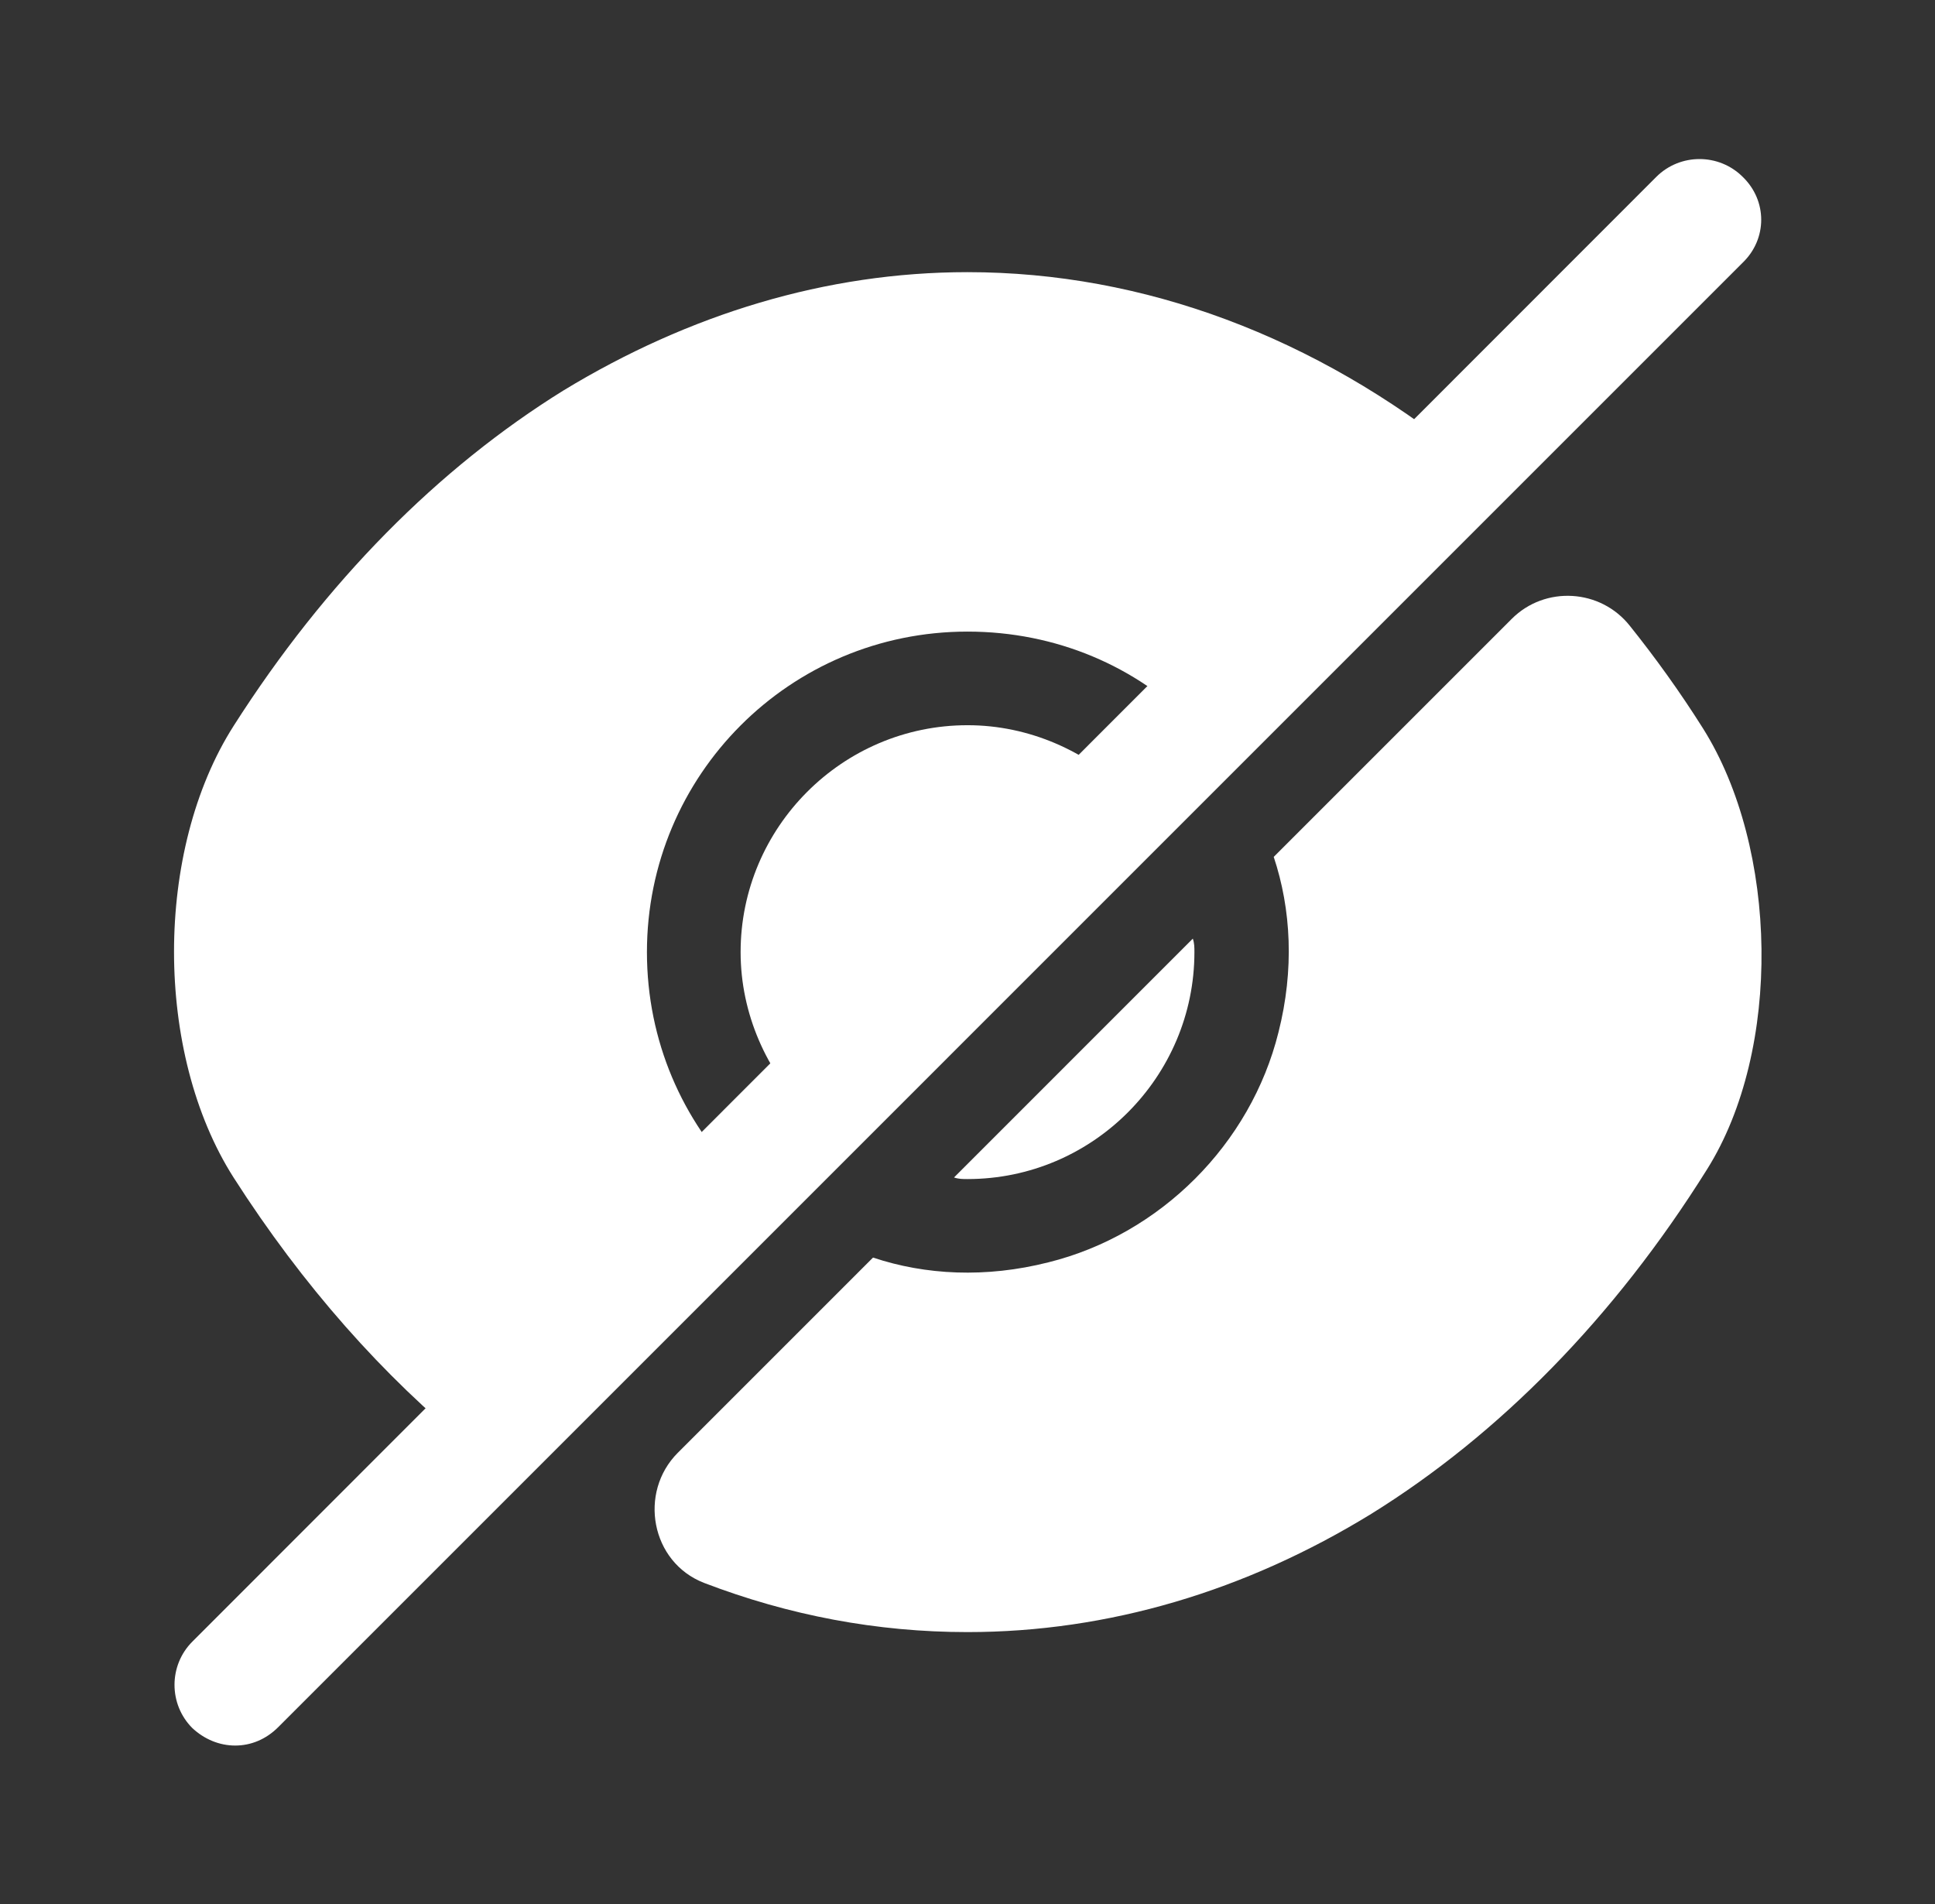
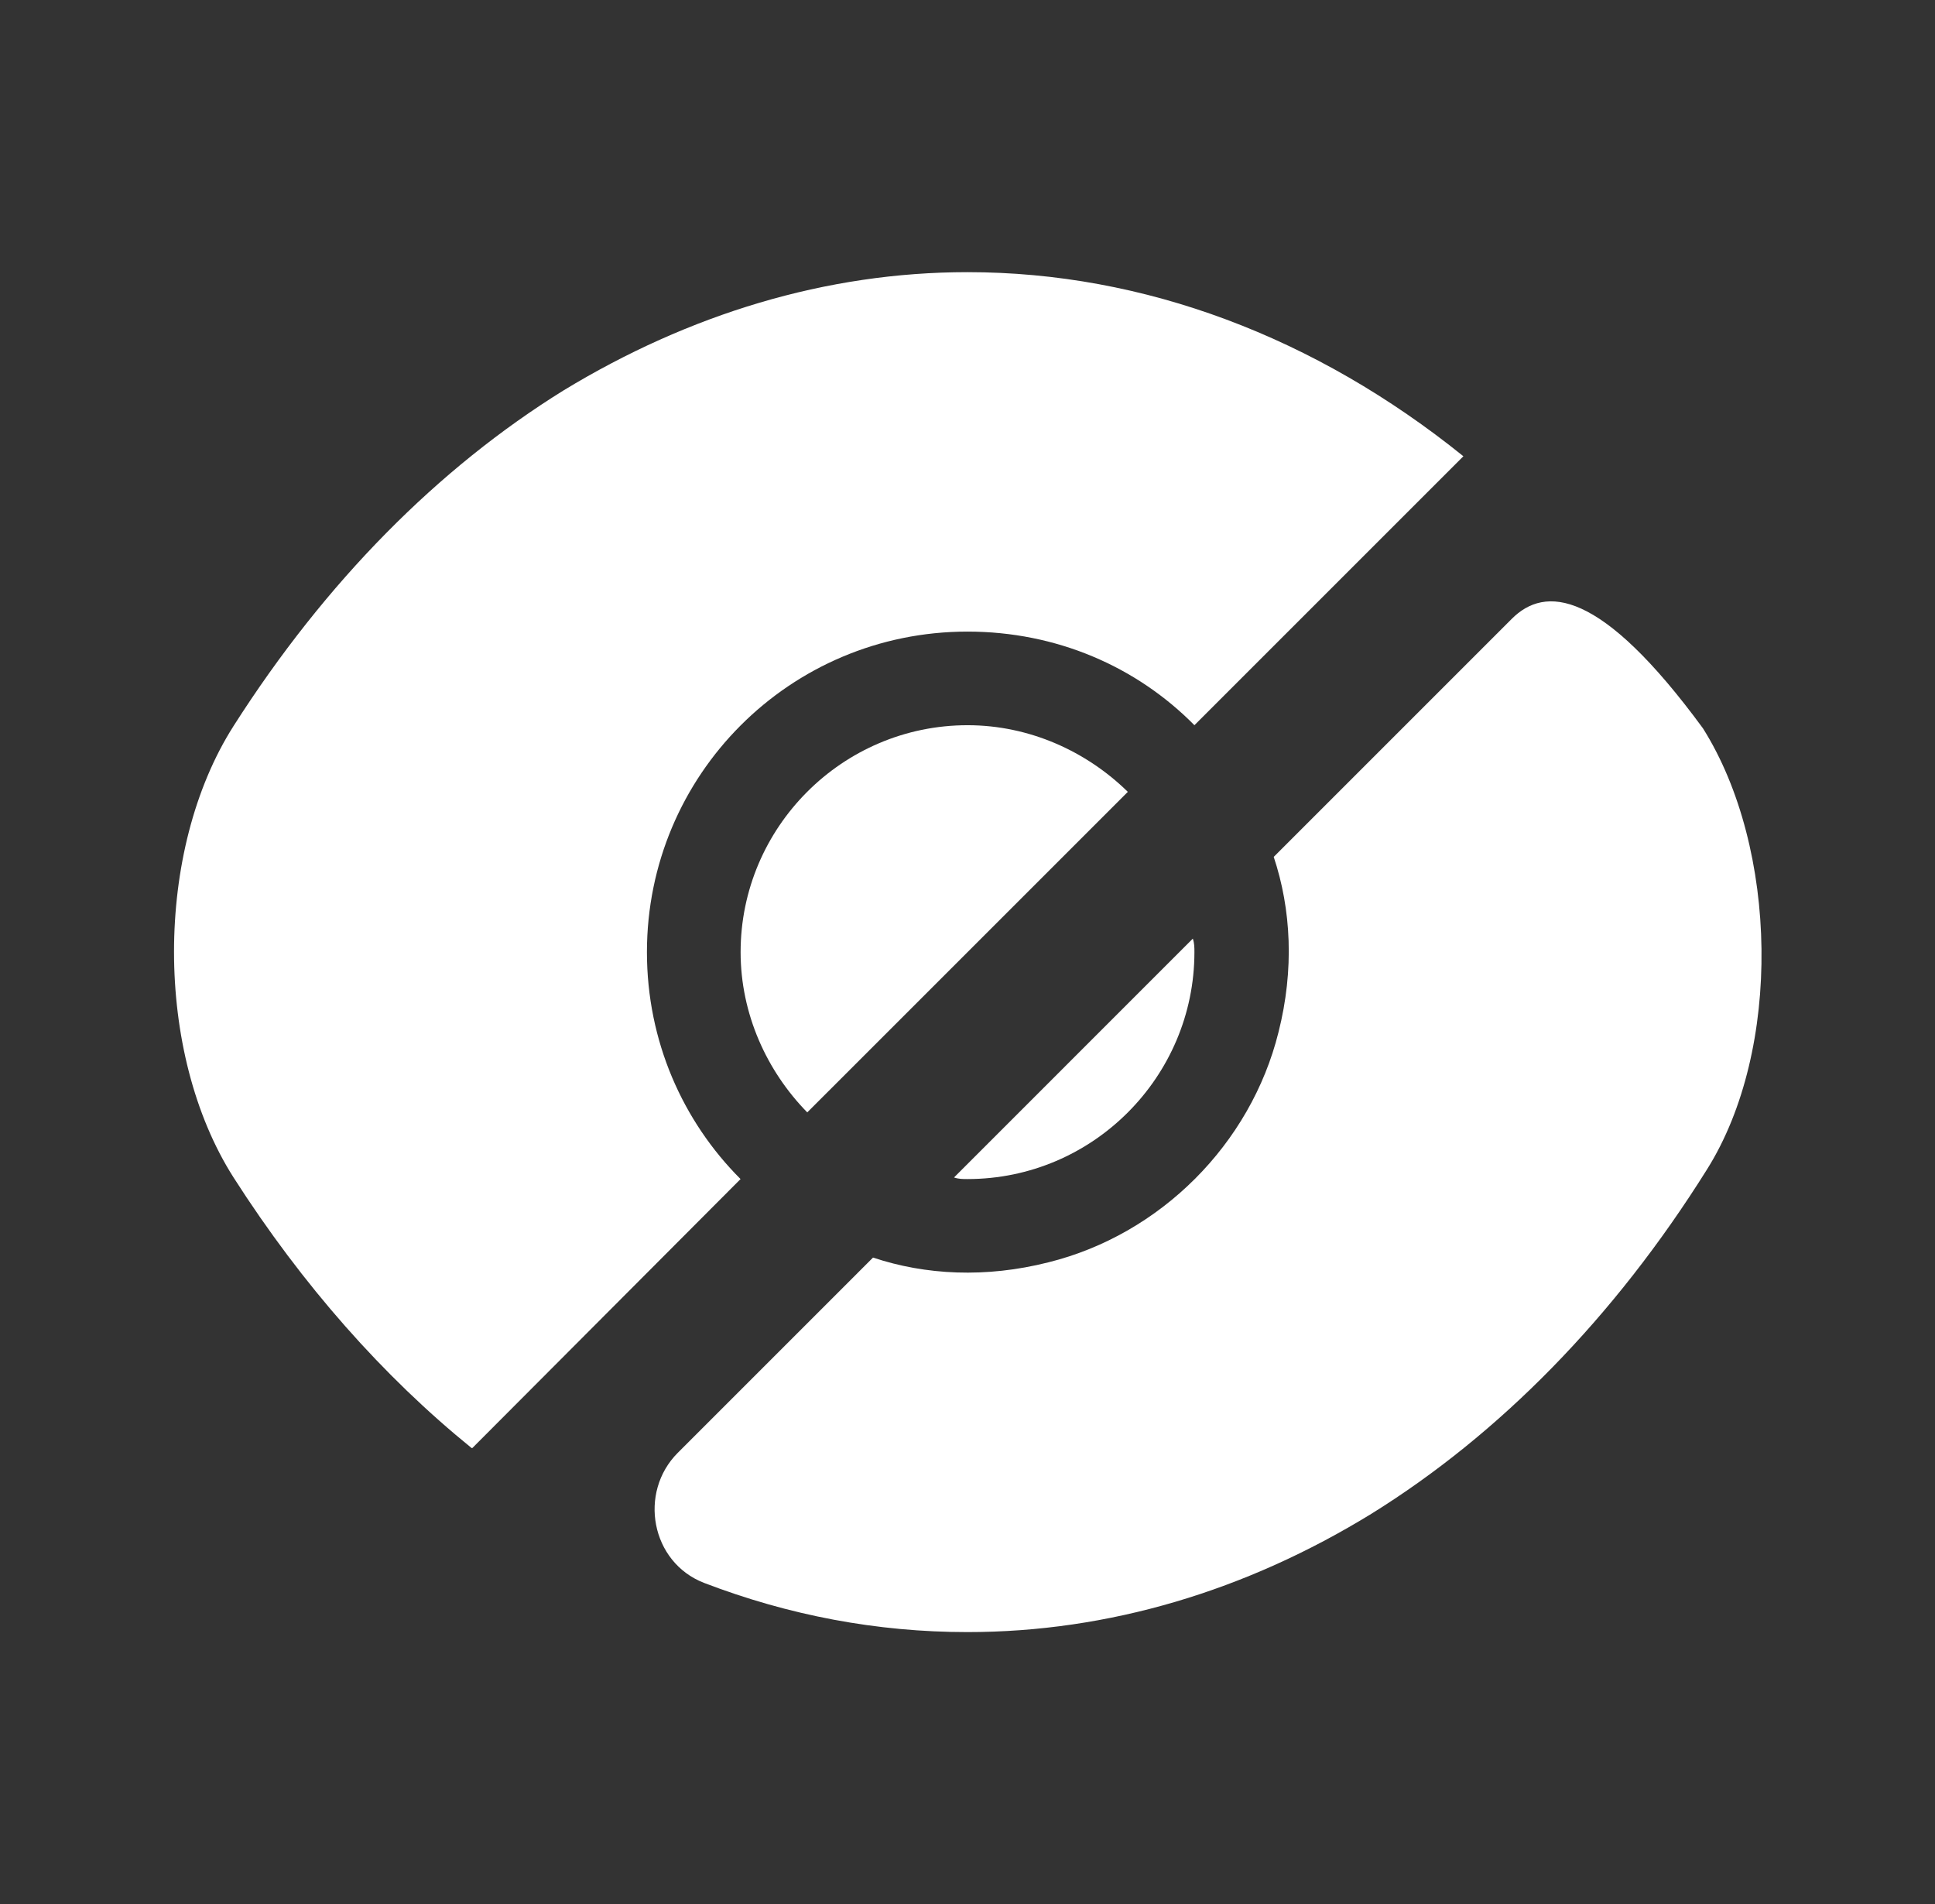
<svg xmlns="http://www.w3.org/2000/svg" width="63" height="62" viewBox="0 0 63 62" fill="none">
  <rect x="0" y="0" width="63" height="62" fill="#333333" stroke="none" />
-   <path d="M55.446 23.715C54.697 22.526 53.896 21.415 53.069 20.382C52.113 19.168 50.305 19.064 49.22 20.149L41.47 27.899C42.038 29.605 42.142 31.568 41.625 33.609C40.721 37.251 37.776 40.196 34.133 41.1C32.092 41.617 30.129 41.514 28.424 40.945C28.424 40.945 24.73 44.639 22.069 47.3C20.777 48.592 21.191 50.865 22.922 51.537C25.686 52.596 28.553 53.139 31.498 53.139C36.096 53.139 40.566 51.795 44.647 49.289C48.806 46.706 52.552 42.909 55.575 38.078C58.029 34.177 57.9 27.615 55.446 23.715Z" fill="white" />
+   <path d="M55.446 23.715C52.113 19.168 50.305 19.064 49.22 20.149L41.47 27.899C42.038 29.605 42.142 31.568 41.625 33.609C40.721 37.251 37.776 40.196 34.133 41.1C32.092 41.617 30.129 41.514 28.424 40.945C28.424 40.945 24.73 44.639 22.069 47.3C20.777 48.592 21.191 50.865 22.922 51.537C25.686 52.596 28.553 53.139 31.498 53.139C36.096 53.139 40.566 51.795 44.647 49.289C48.806 46.706 52.552 42.909 55.575 38.078C58.029 34.177 57.9 27.615 55.446 23.715Z" fill="white" />
  <path d="M36.72 25.782L26.283 36.218C24.966 34.875 24.113 33.015 24.113 31C24.113 26.944 27.42 23.612 31.502 23.612C33.517 23.612 35.377 24.464 36.72 25.782Z" fill="white" />
  <path d="M47.645 14.855L38.888 23.612C37.002 21.701 34.393 20.564 31.499 20.564C25.713 20.564 21.063 25.24 21.063 31C21.063 33.894 22.225 36.503 24.111 38.389L15.379 47.146H15.354C12.486 44.821 9.851 41.85 7.604 38.337C5.02 34.281 5.02 27.694 7.604 23.638C10.6 18.936 14.268 15.242 18.35 12.71C22.432 10.23 26.901 8.861 31.499 8.861C37.26 8.861 42.84 10.98 47.645 14.855Z" fill="white" />
  <path d="M38.888 31C38.888 35.056 35.581 38.389 31.5 38.389C31.345 38.389 31.215 38.389 31.061 38.337L38.836 30.561C38.888 30.716 38.888 30.845 38.888 31Z" fill="white" />
-   <path d="M56.741 5.76C55.966 4.985 54.7 4.985 53.925 5.76L6.263 53.449C5.488 54.224 5.488 55.49 6.263 56.265C6.65 56.626 7.141 56.833 7.658 56.833C8.175 56.833 8.665 56.626 9.053 56.239L56.741 8.55C57.542 7.775 57.542 6.535 56.741 5.76Z" fill="white" />
</svg>